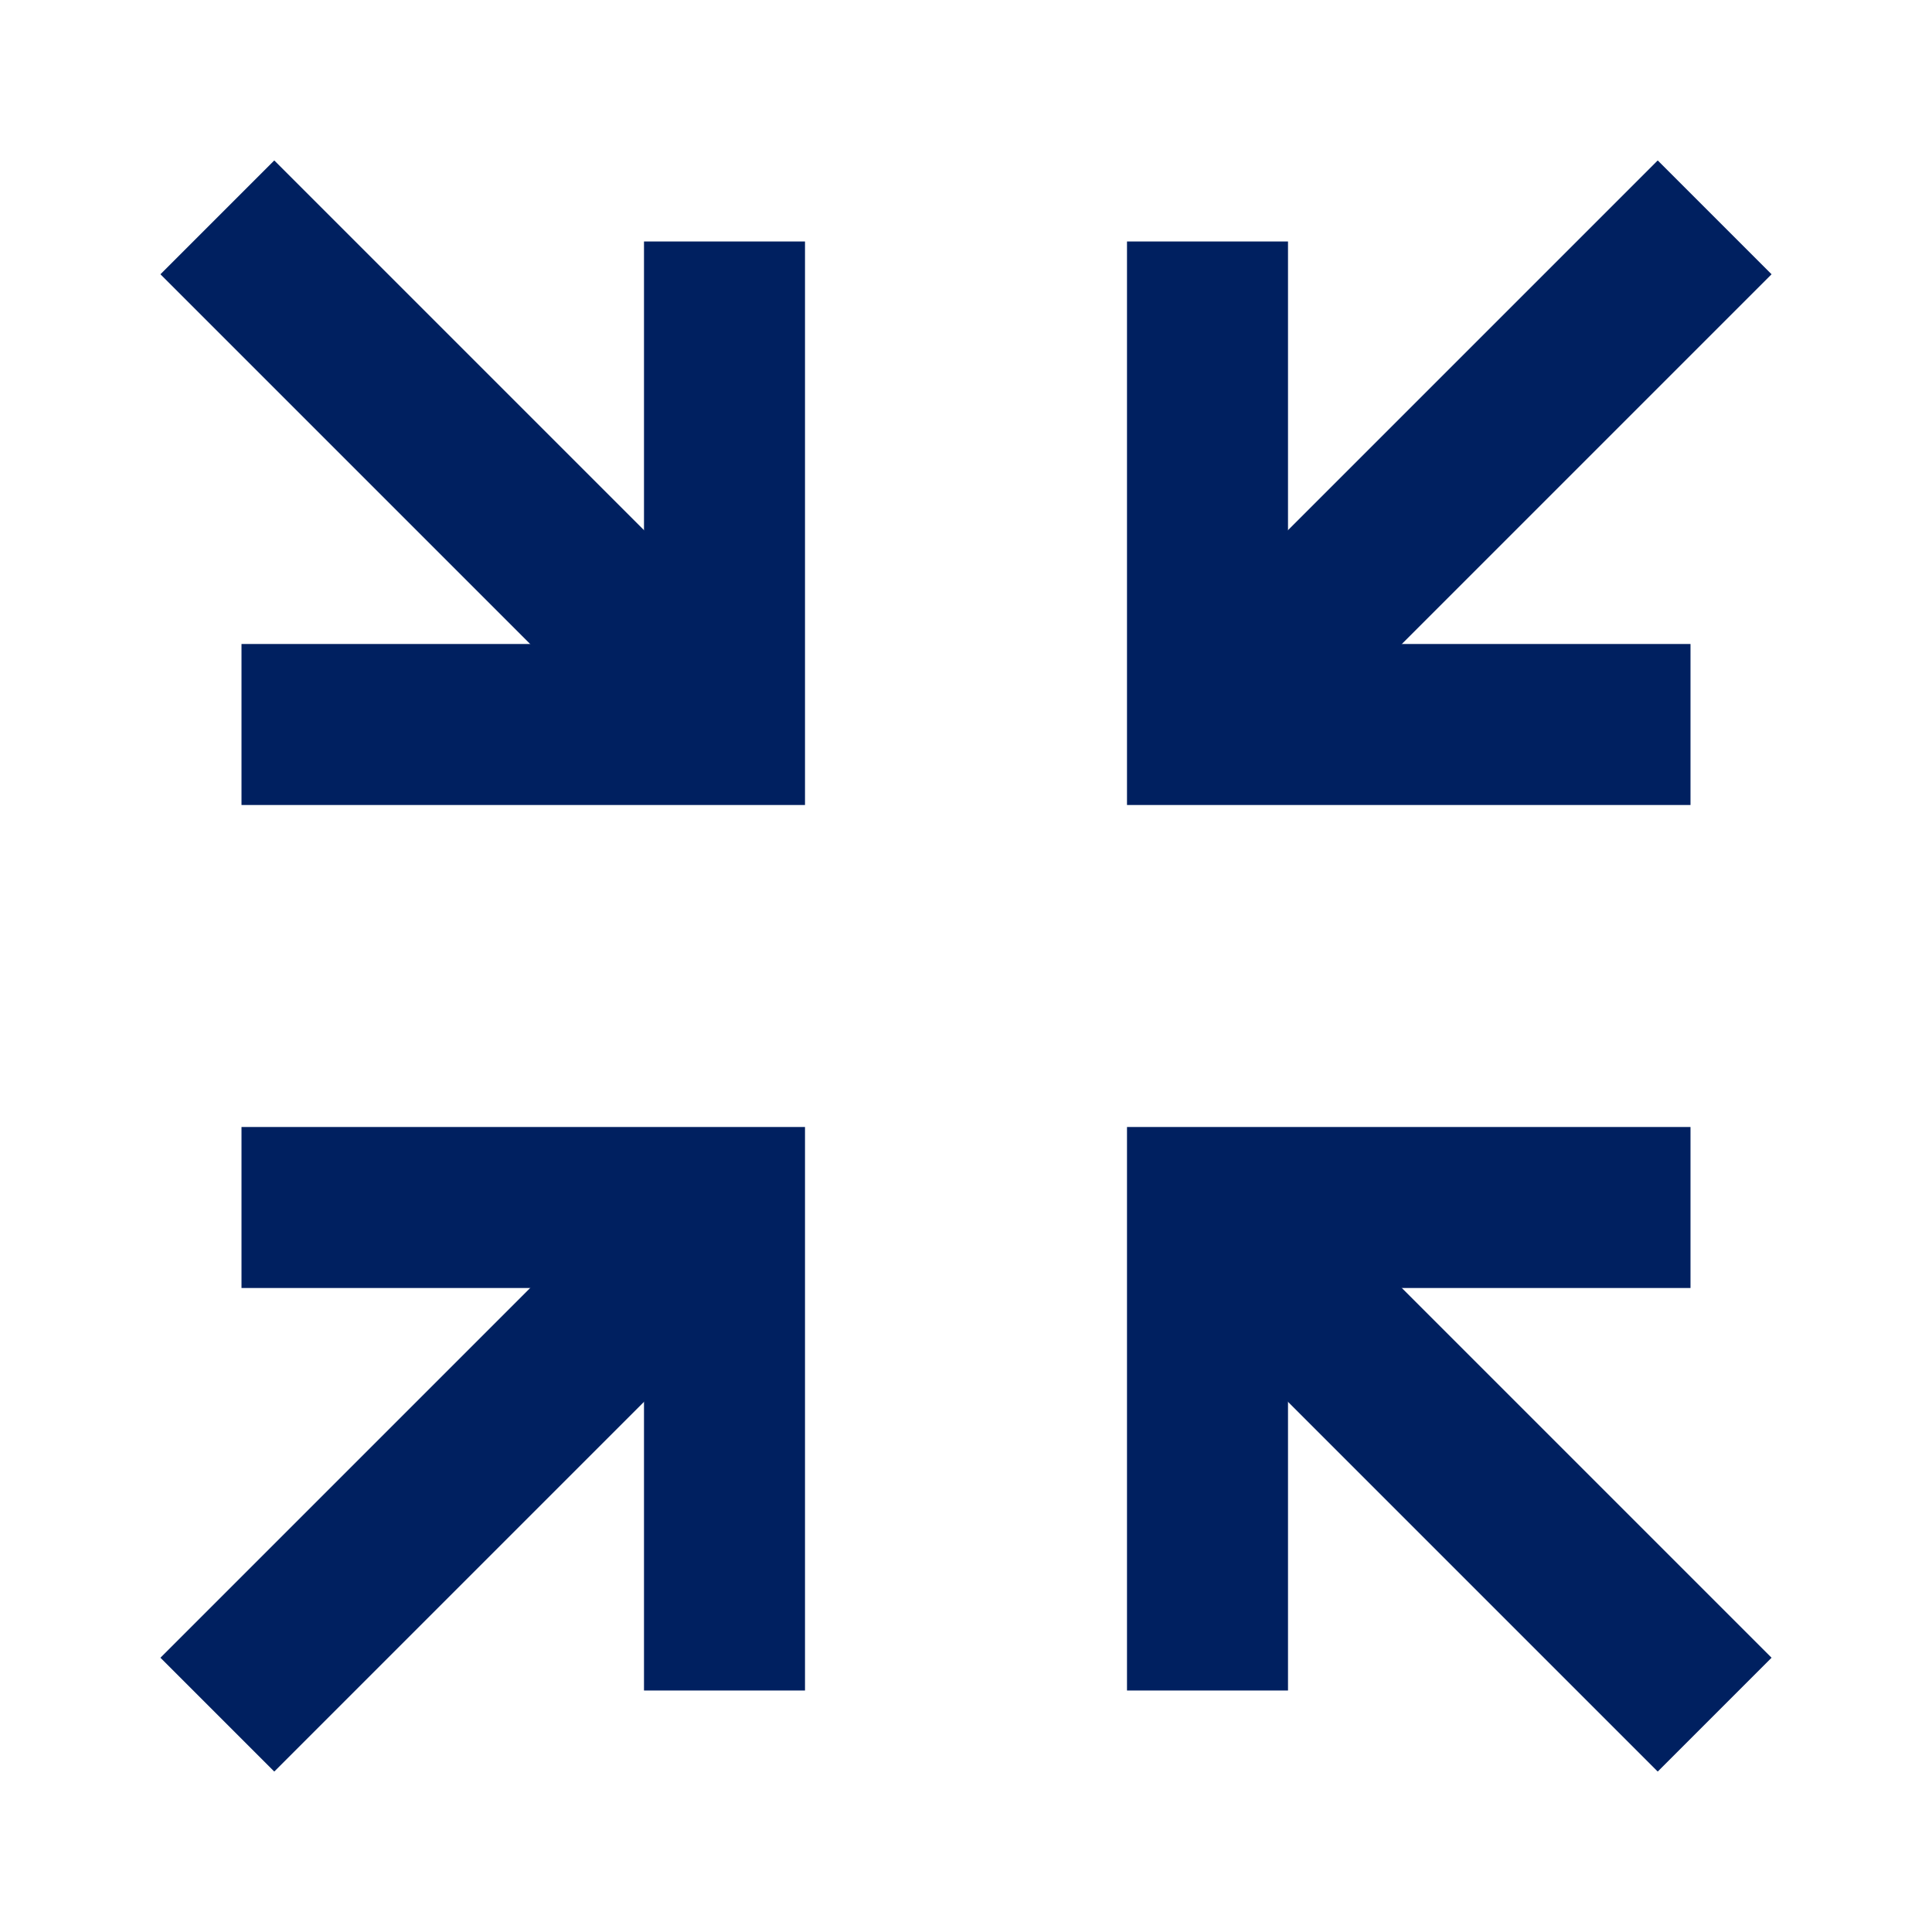
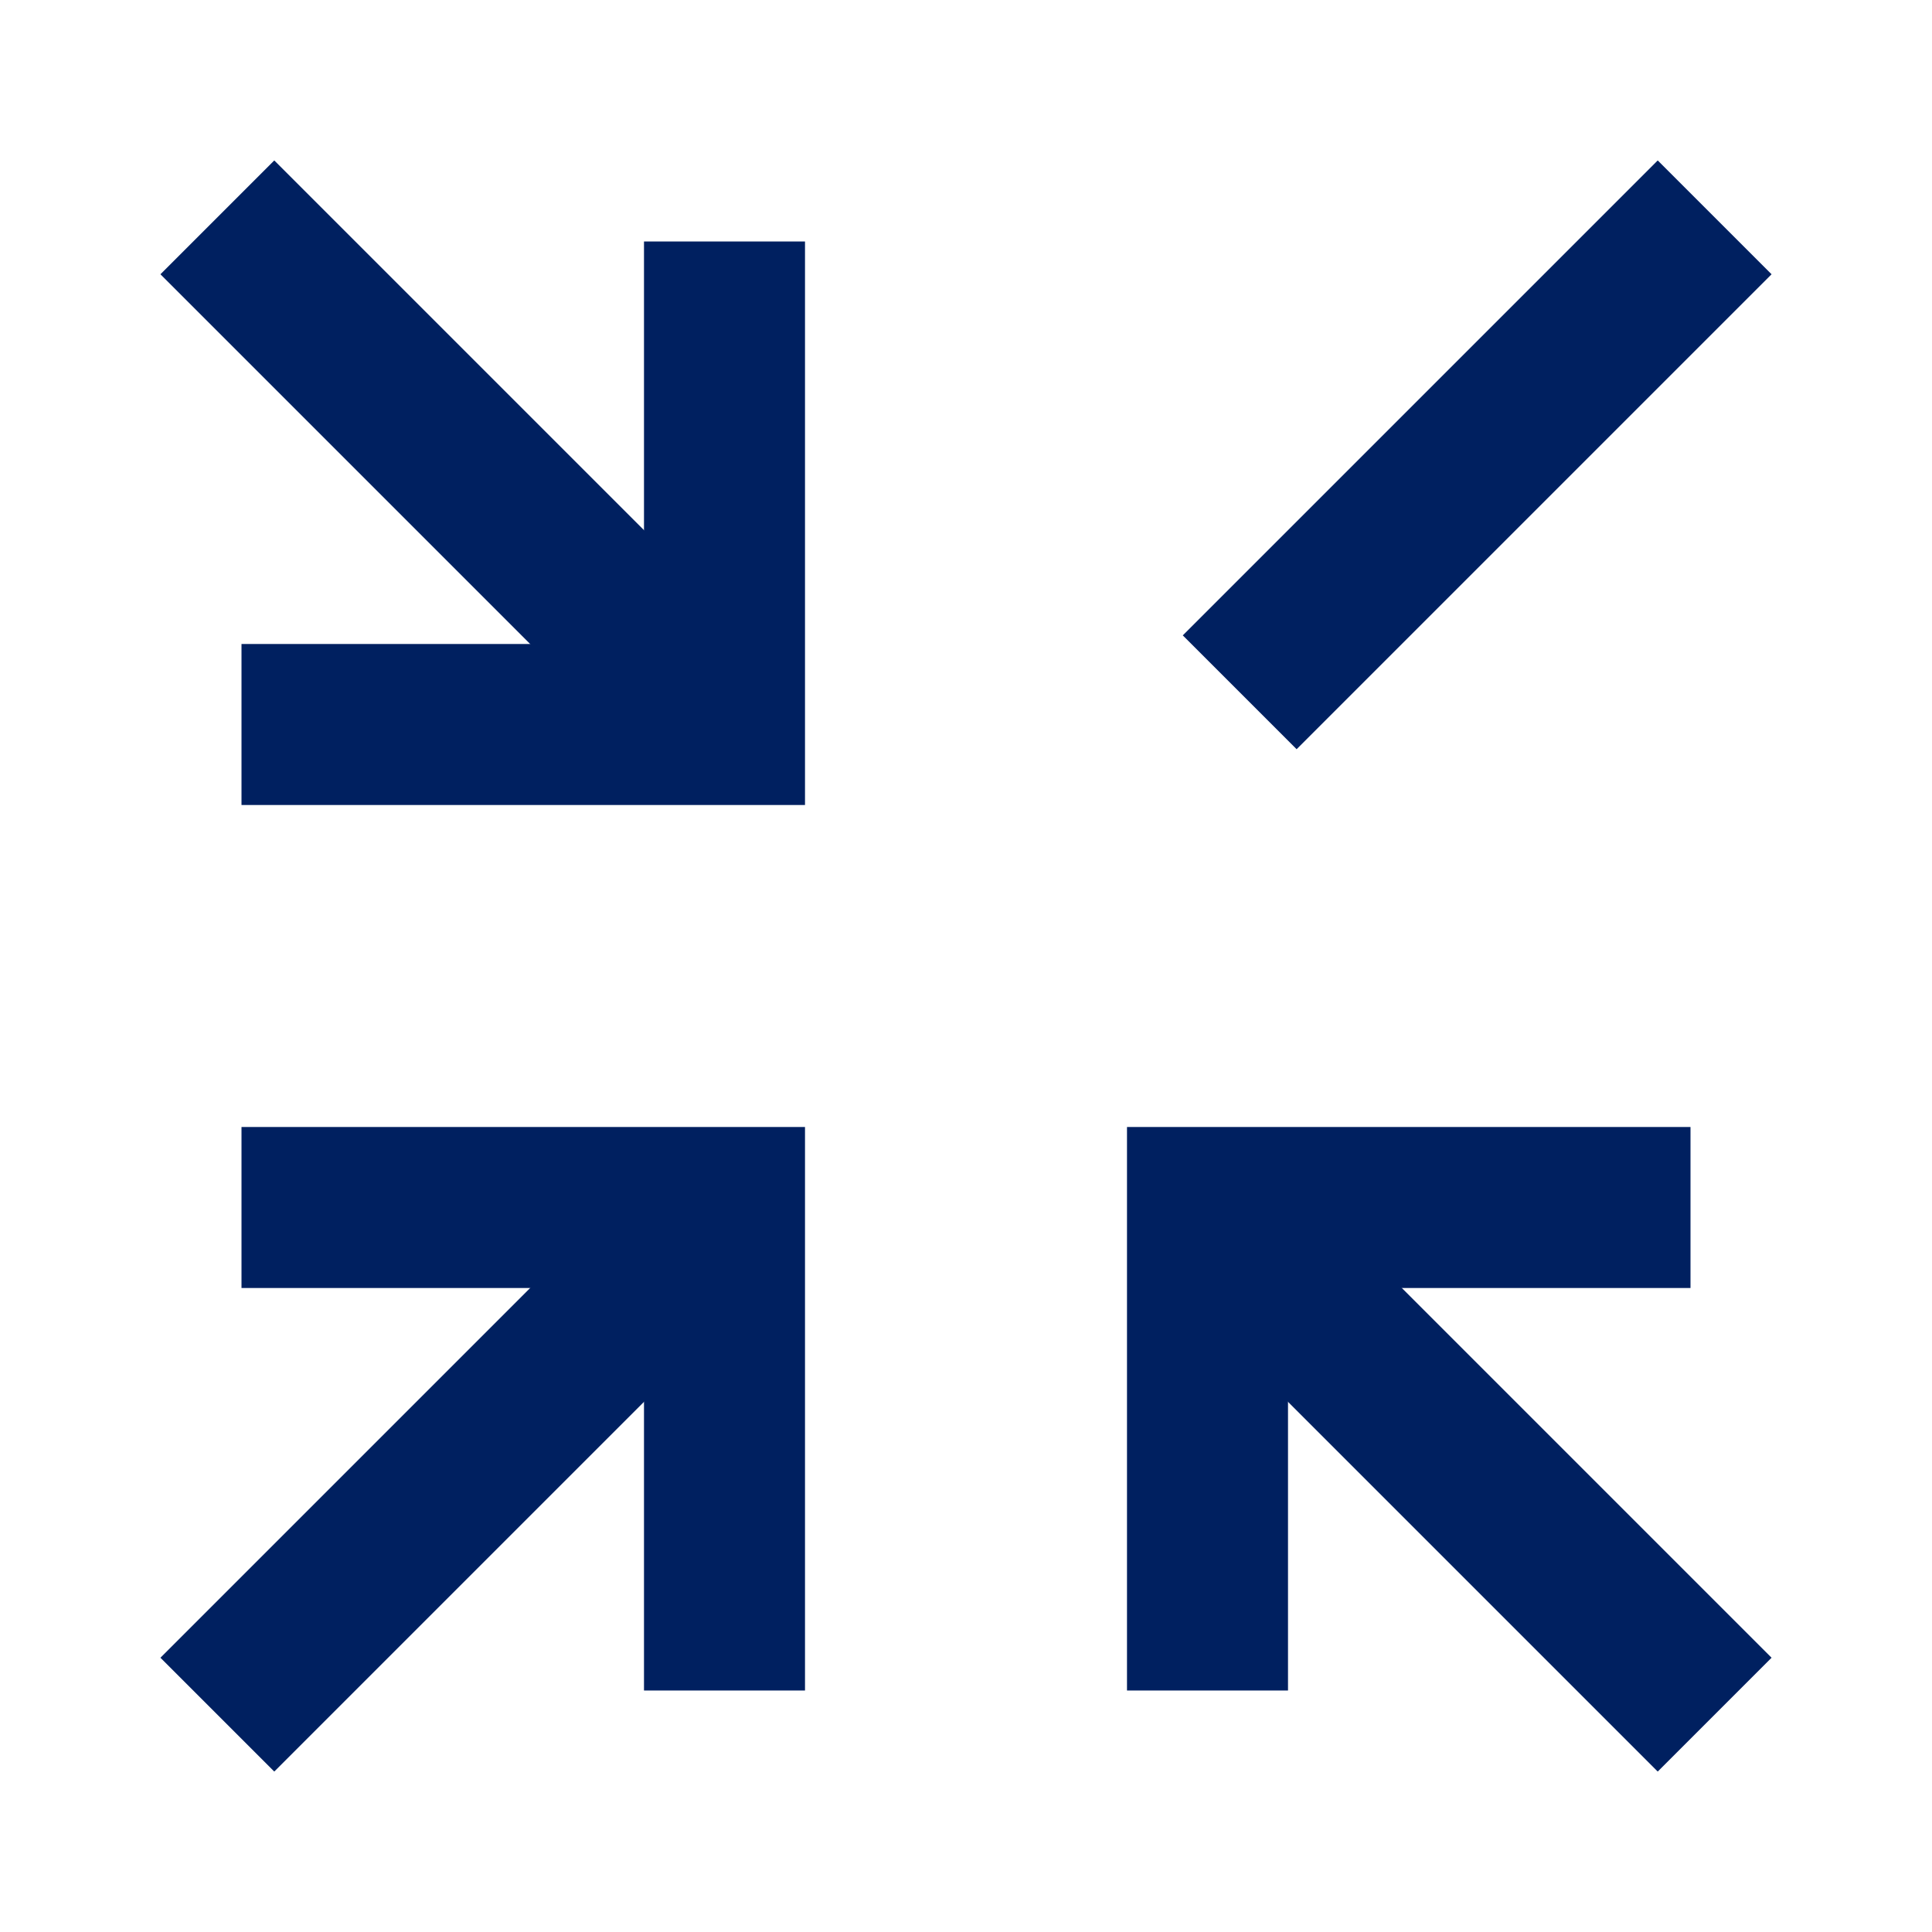
<svg xmlns="http://www.w3.org/2000/svg" version="1.0" x="0px" y="0px" viewBox="0 0 24 24" enable-background="new 0 0 24 24" xml:space="preserve" width="24px" height="24px" aria-hidden="true" style="fill:url(#CerosGradient_ida999f3fcc);">
  <defs>
    <linearGradient class="cerosgradient" data-cerosgradient="true" id="CerosGradient_ida999f3fcc" gradientUnits="userSpaceOnUse" x1="50%" y1="100%" x2="50%" y2="0%">
      <stop offset="0%" stop-color="#002060" />
      <stop offset="100%" stop-color="#002060" />
    </linearGradient>
    <linearGradient />
  </defs>
-   <polyline fill="none" stroke="#000000" stroke-width="2" stroke-miterlimit="10" points="21,9 15,9 15,3 " style="stroke:url(#CerosGradient_ida999f3fcc);" />
  <line fill="none" stroke="#000000" stroke-width="2" stroke-miterlimit="10" x1="21.3" y1="2.7" x2="15.4" y2="8.6" style="stroke:url(#CerosGradient_ida999f3fcc);" />
  <polyline fill="none" stroke="#000000" stroke-width="2" stroke-miterlimit="10" points="3,15 9,15 9,21 " style="stroke:url(#CerosGradient_ida999f3fcc);" />
  <line fill="none" stroke="#000000" stroke-width="2" stroke-miterlimit="10" x1="2.7" y1="21.3" x2="8.6" y2="15.4" style="stroke:url(#CerosGradient_ida999f3fcc);" />
  <polyline fill="none" stroke="#000000" stroke-width="2" stroke-miterlimit="10" points="15,21 15,15 21,15 " style="stroke:url(#CerosGradient_ida999f3fcc);" />
  <line fill="none" stroke="#000000" stroke-width="2" stroke-miterlimit="10" x1="21.3" y1="21.3" x2="15.4" y2="15.4" style="stroke:url(#CerosGradient_ida999f3fcc);" />
  <polyline fill="none" stroke="#000000" stroke-width="2" stroke-miterlimit="10" points="9,3 9,9 3,9 " style="stroke:url(#CerosGradient_ida999f3fcc);" />
  <line fill="none" stroke="#000000" stroke-width="2" stroke-miterlimit="10" x1="2.7" y1="2.7" x2="8.6" y2="8.6" style="stroke:url(#CerosGradient_ida999f3fcc);" />
</svg>